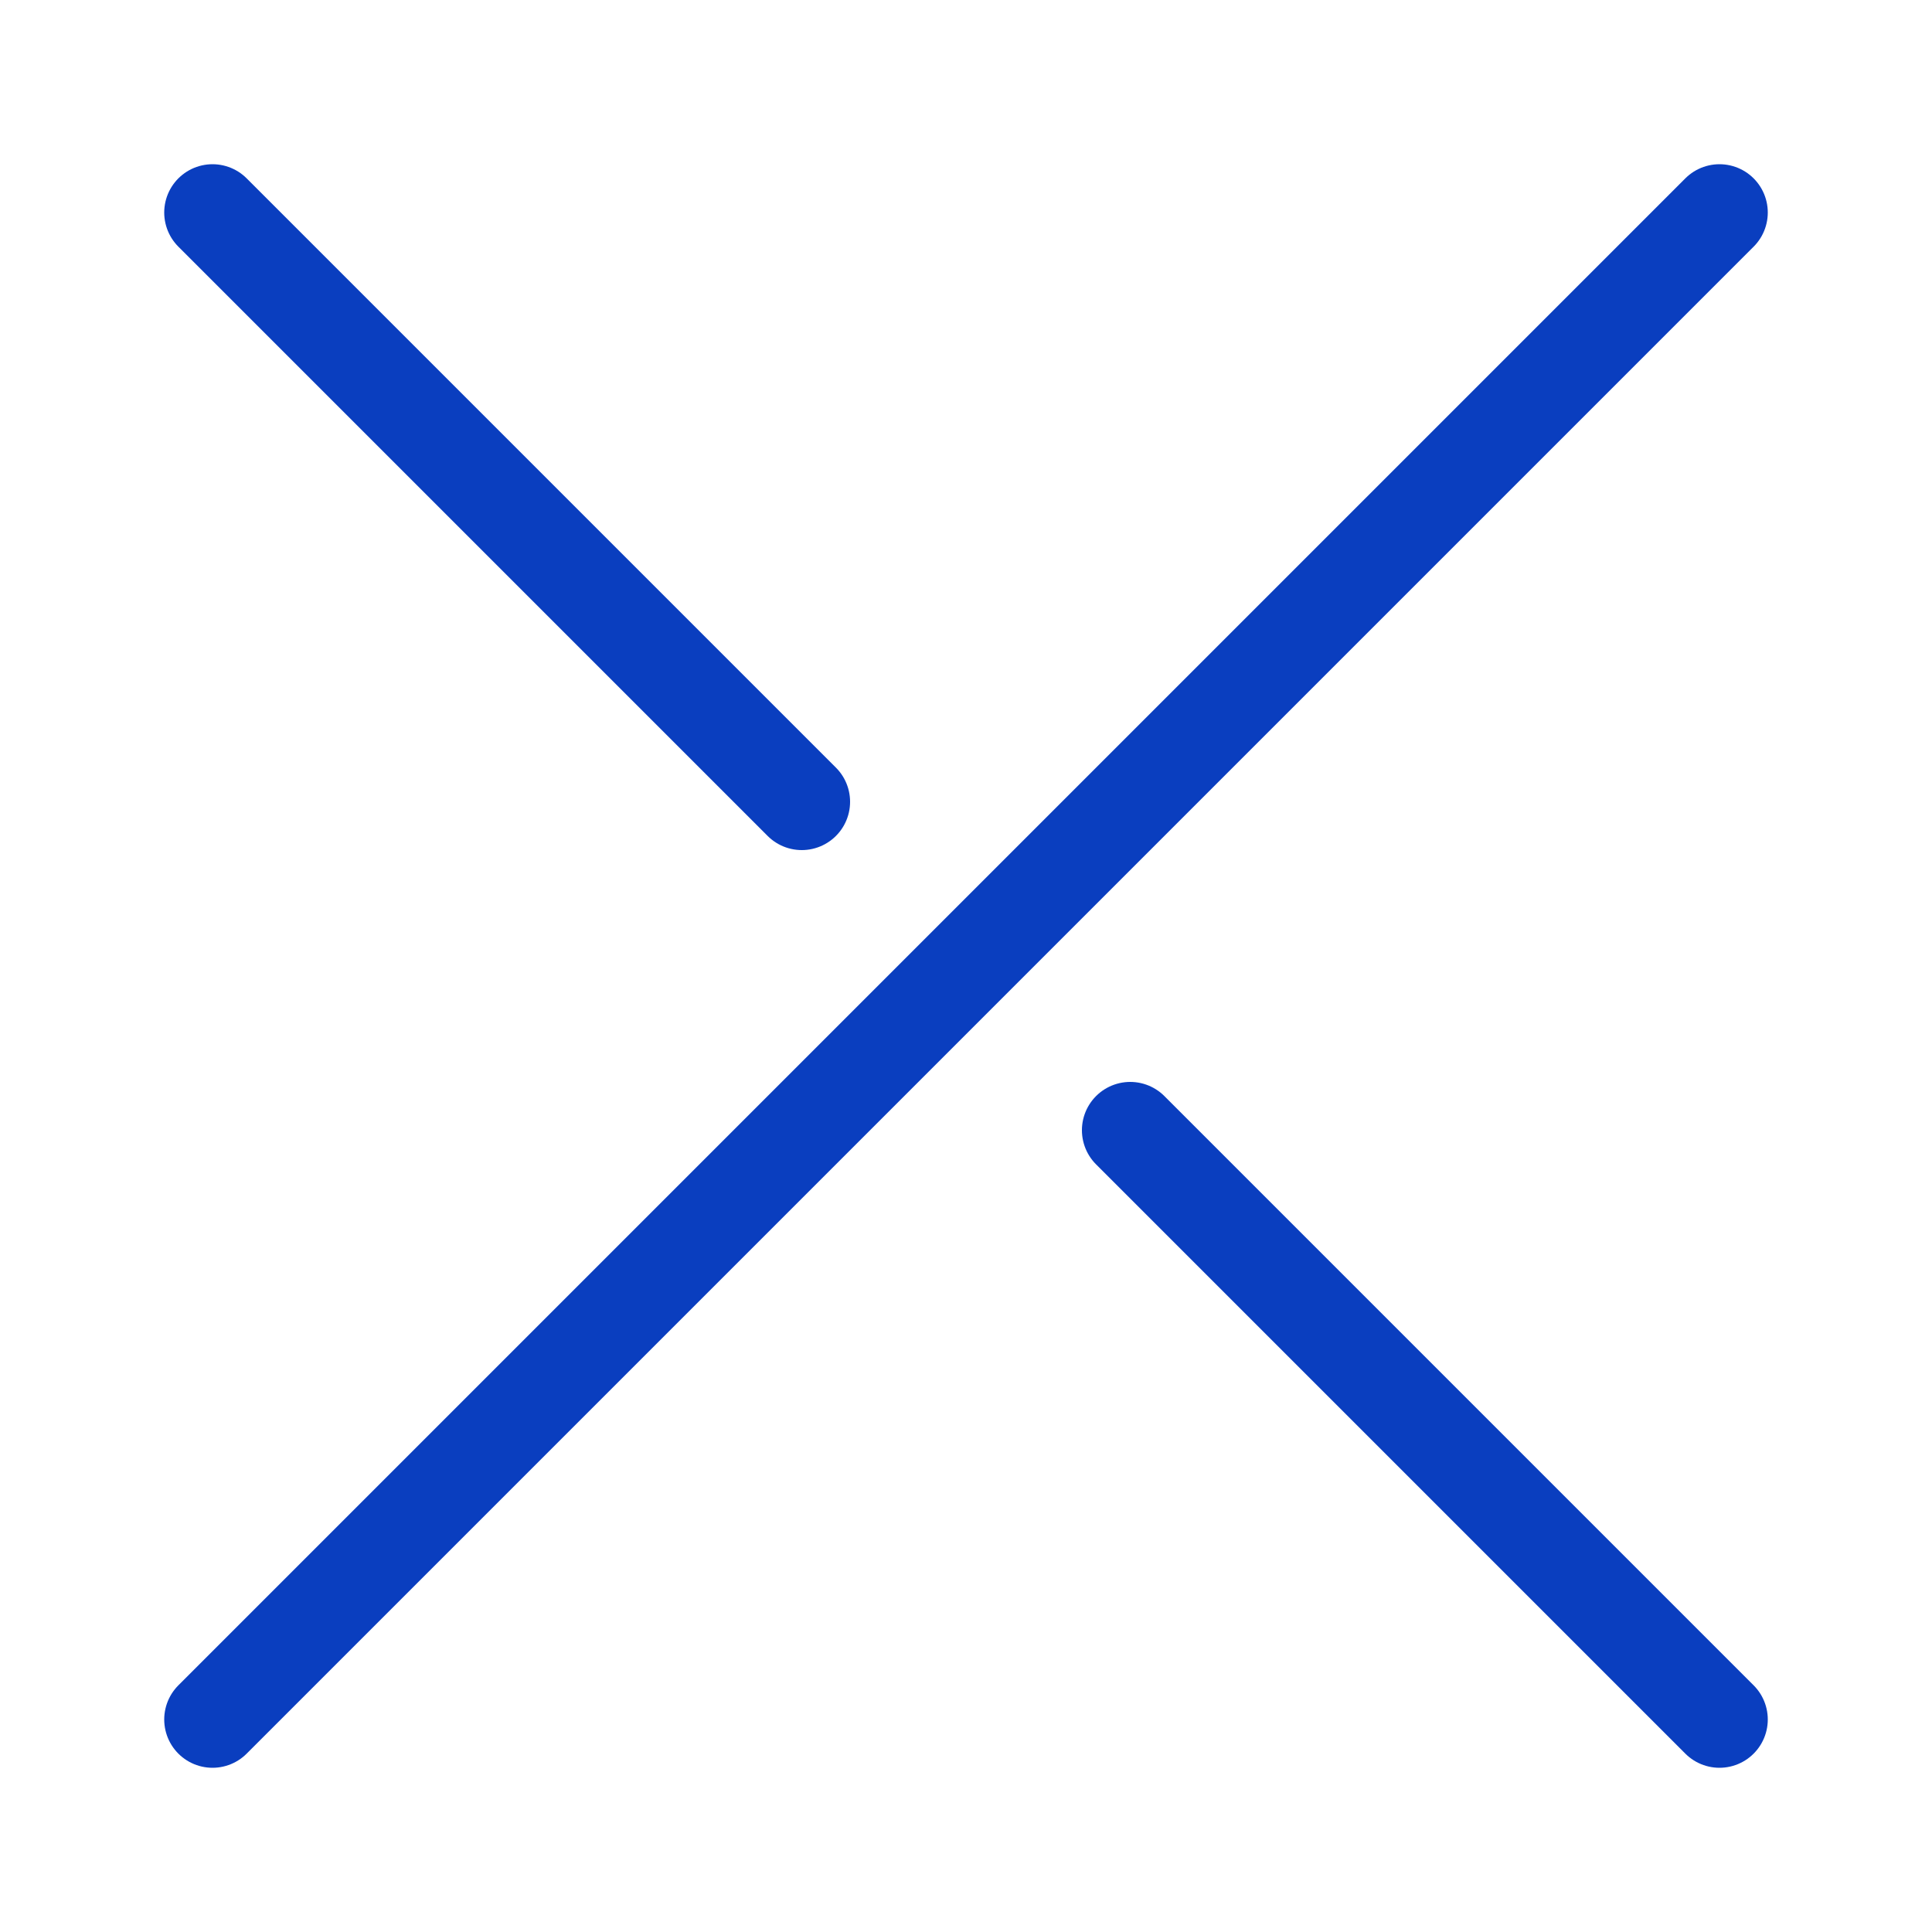
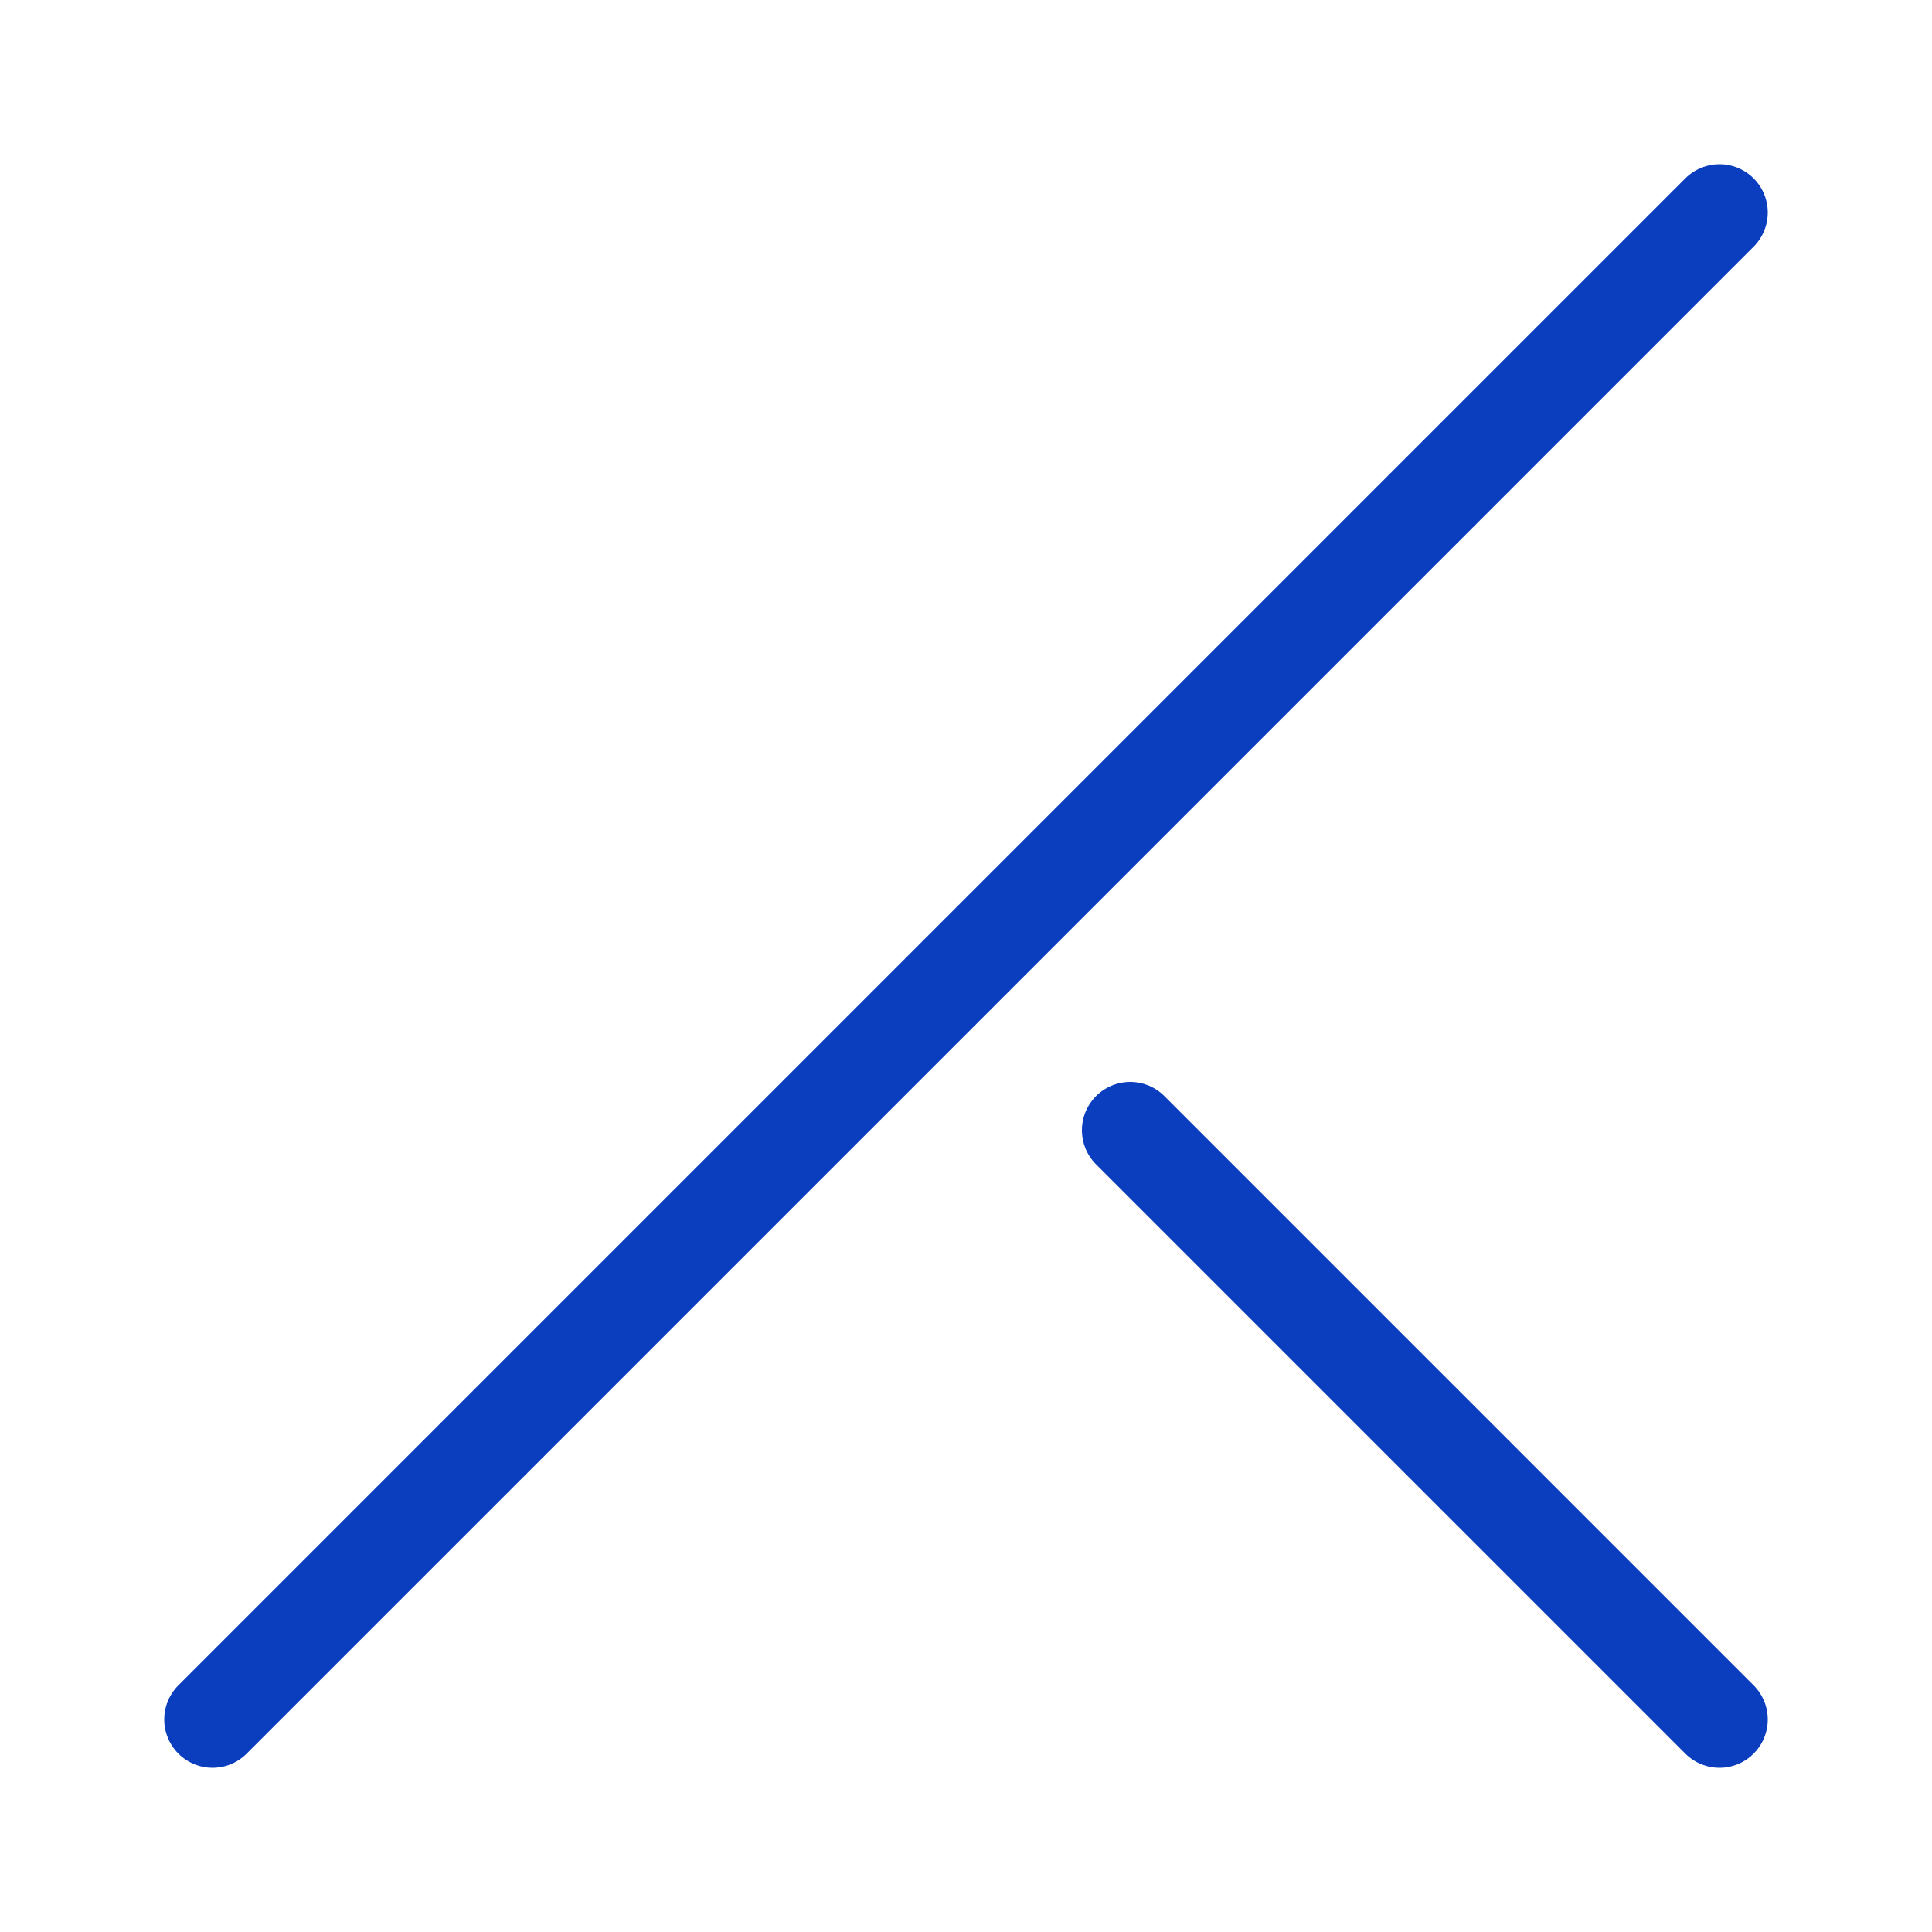
<svg xmlns="http://www.w3.org/2000/svg" version="1.1" id="Layer_1" x="0px" y="0px" viewBox="0 0 20 20" style="enable-background:new 0 0 20 20;" xml:space="preserve">
  <style type="text/css">
	.st0{fill:none;stroke:#0A3EBF;stroke-linecap:round;stroke-linejoin:round;stroke-miterlimit:10;}
</style>
  <line class="st0" x1="11.7" y1="11.7" x2="17.8" y2="17.8" />
-   <line class="st0" x1="2.2" y1="2.2" x2="8.3" y2="8.3" />
  <line class="st0" x1="17.8" y1="2.2" x2="2.2" y2="17.8" />
</svg>